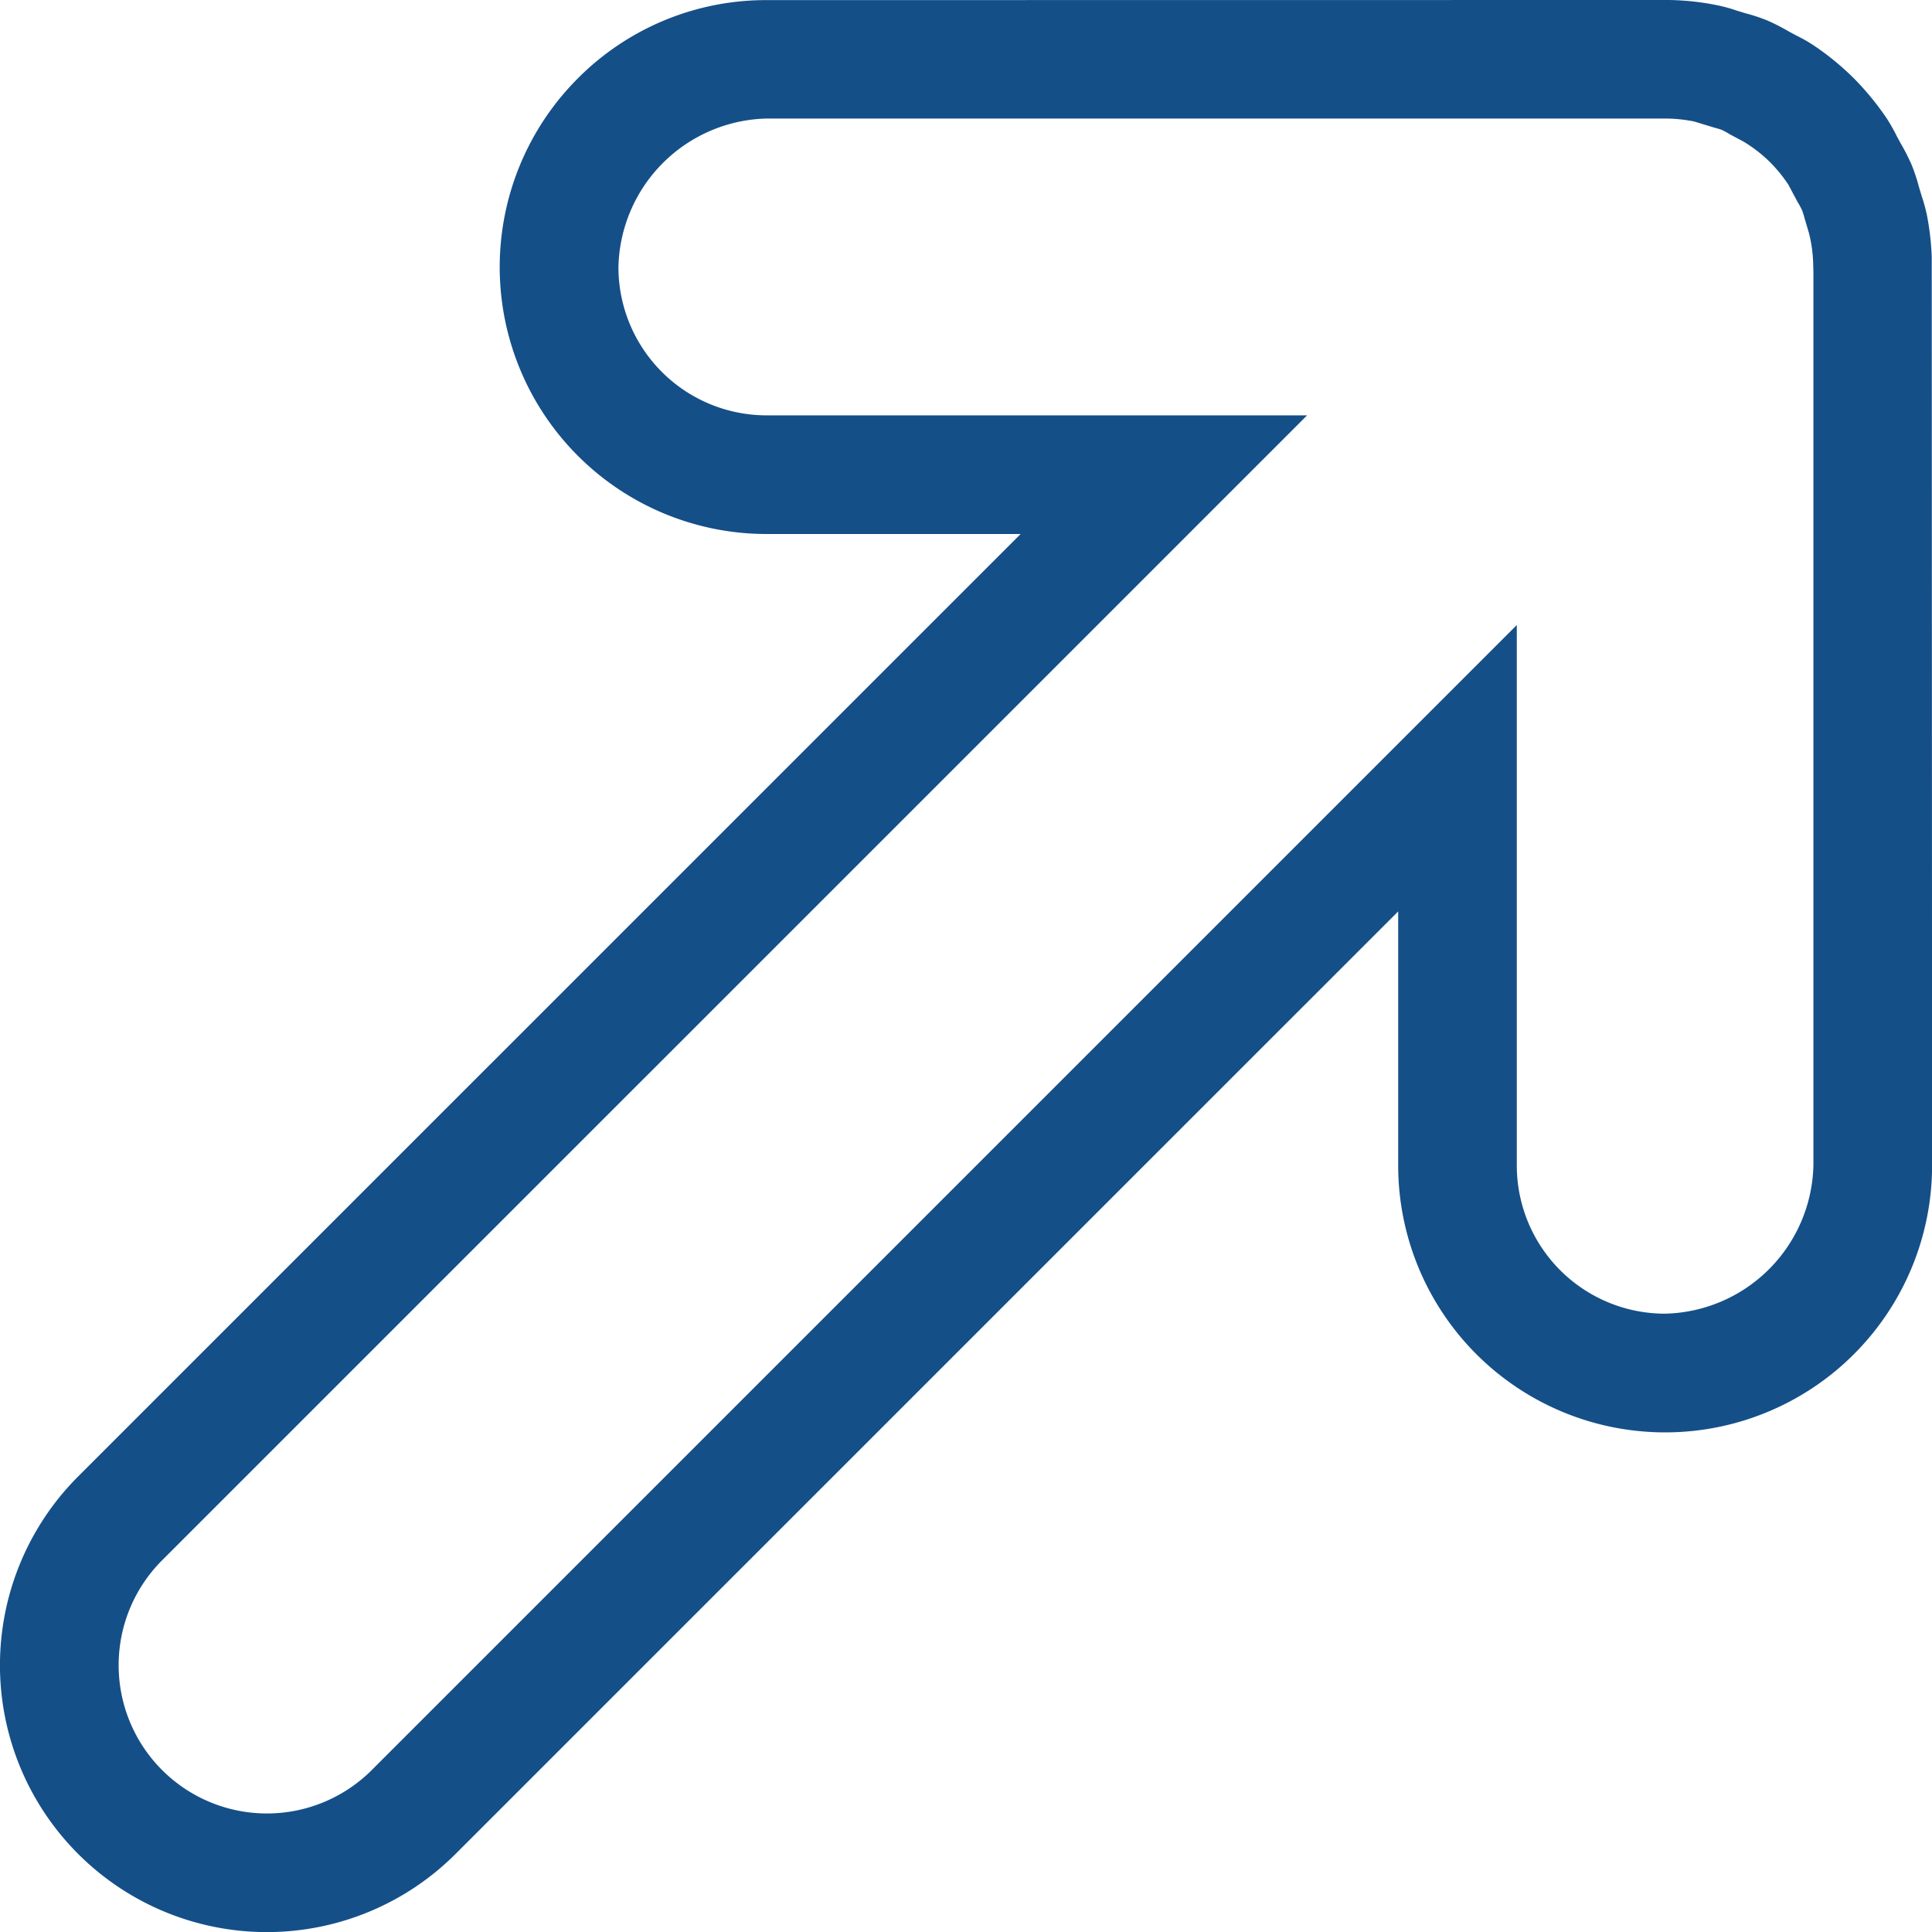
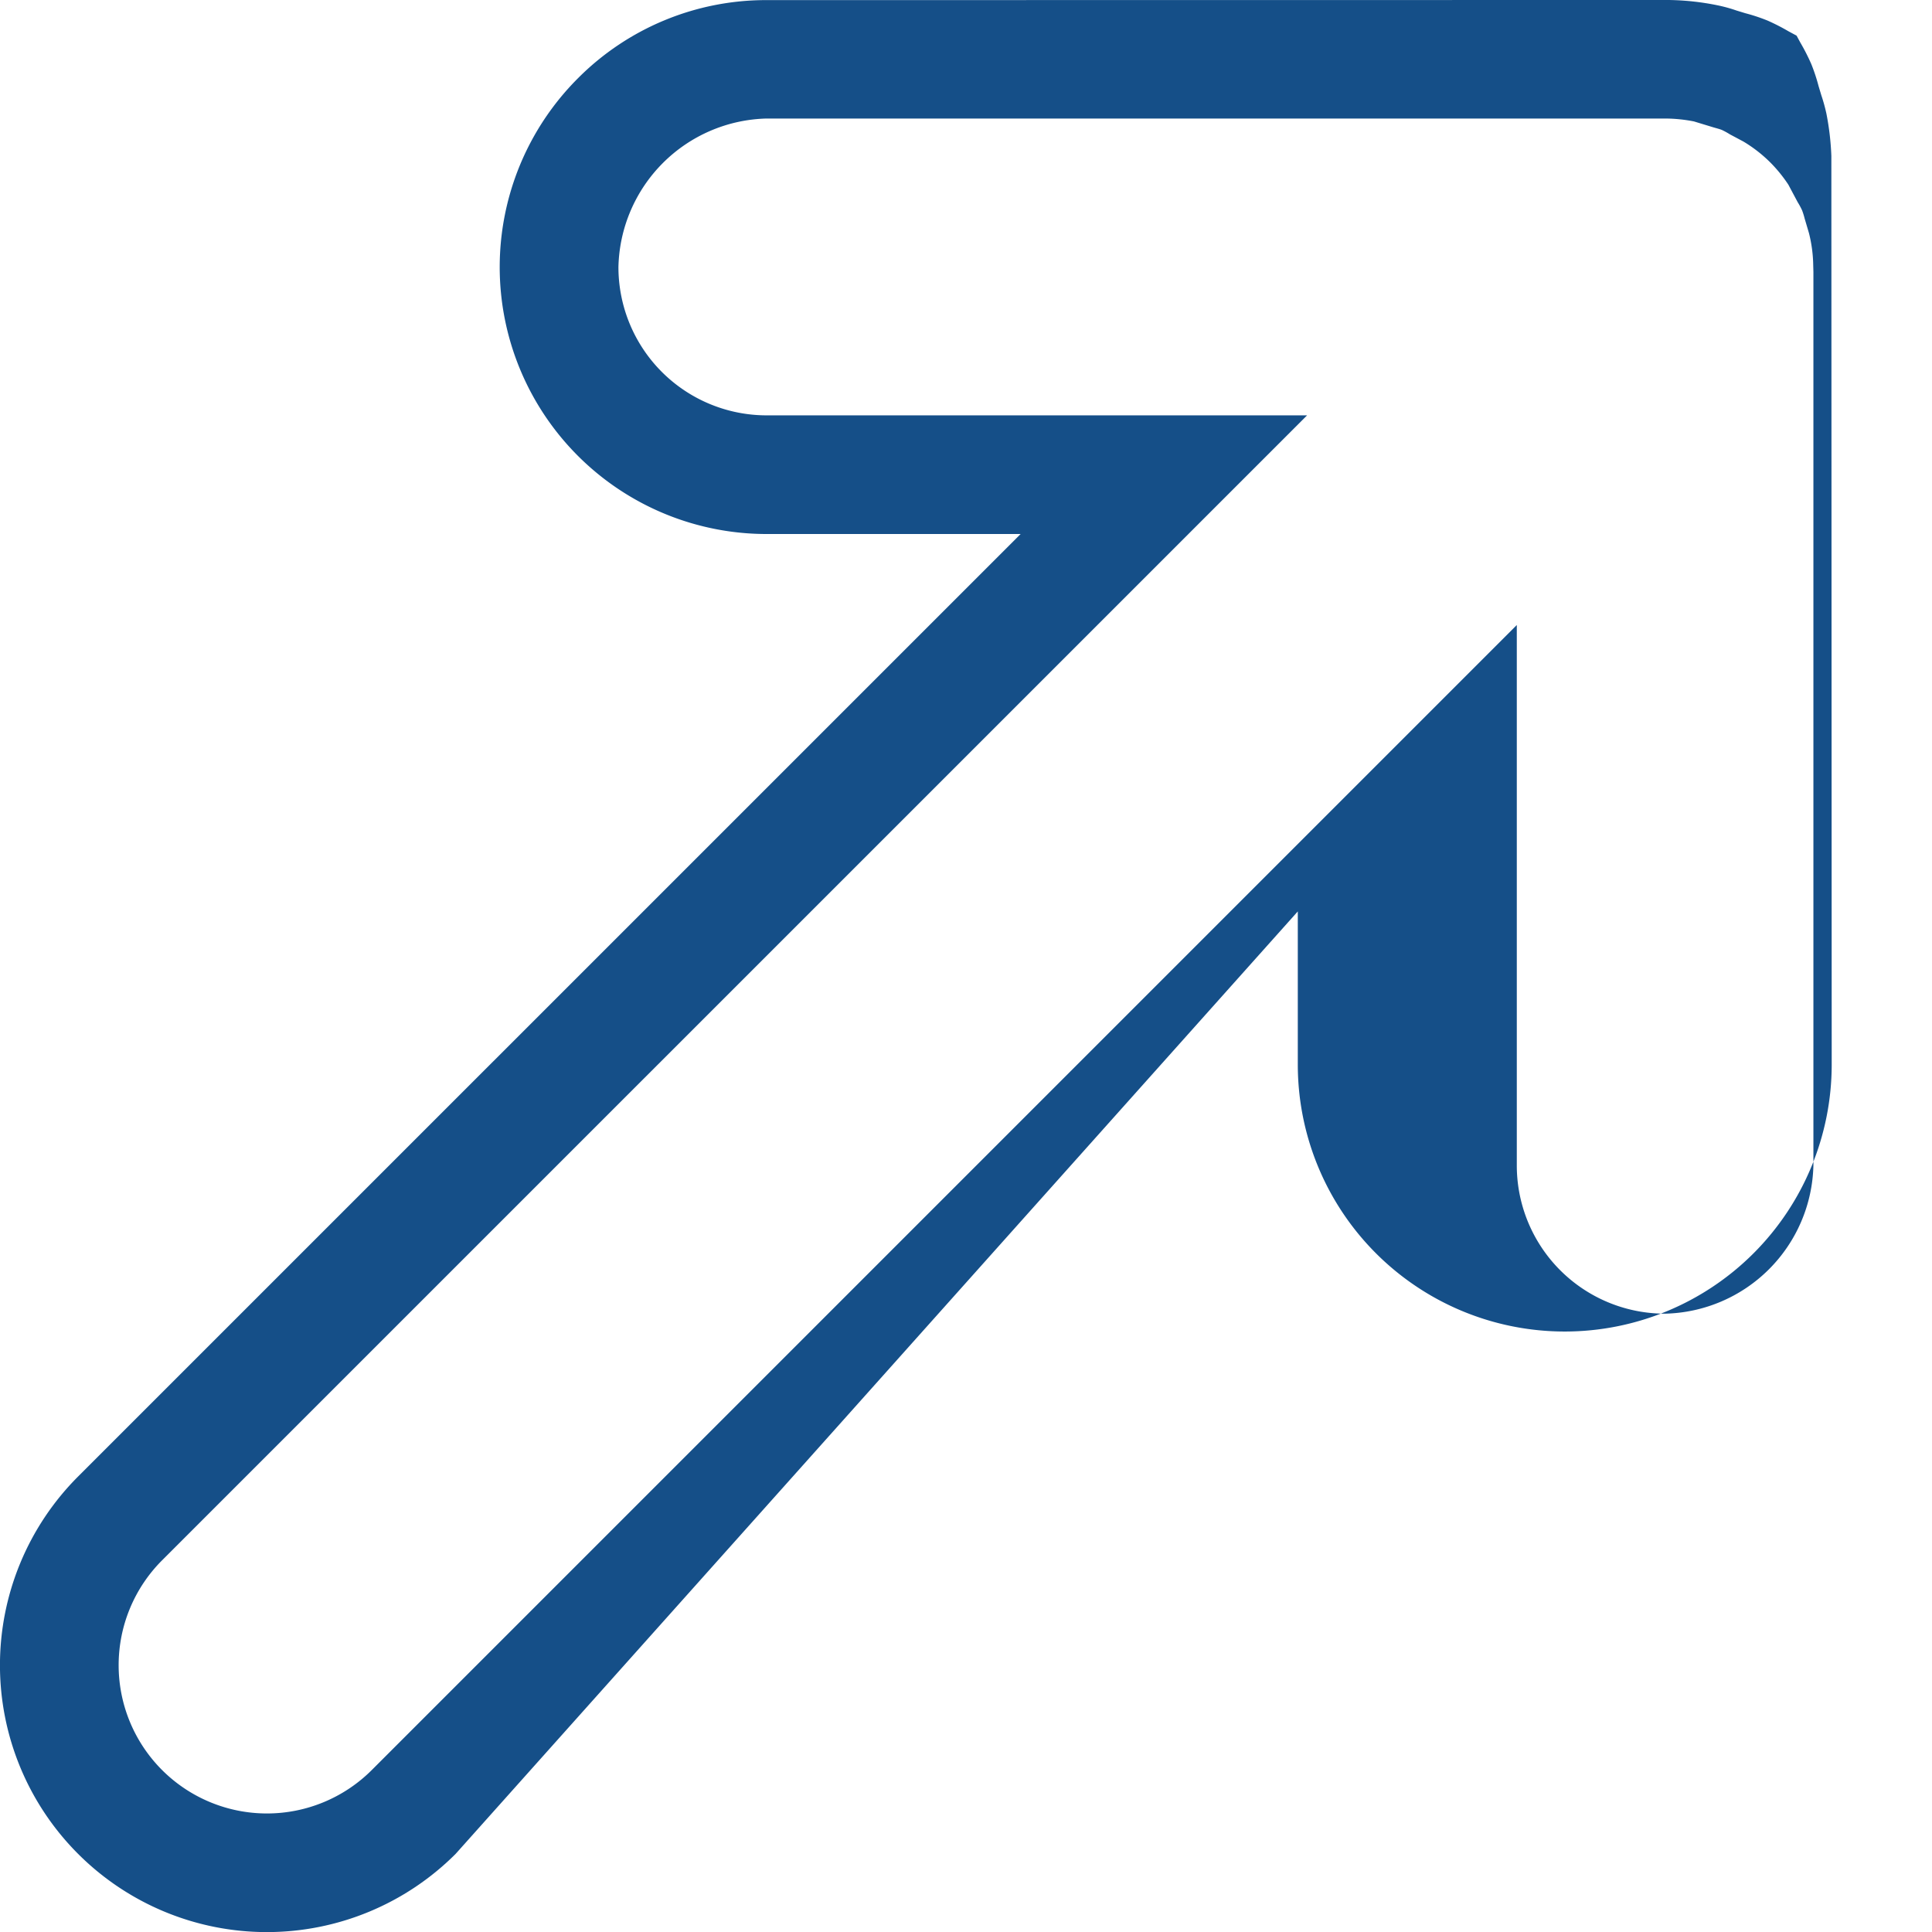
<svg xmlns="http://www.w3.org/2000/svg" id="fleche" width="88.378" height="88.378" viewBox="0 0 88.378 88.378">
-   <path id="Tracé_1649" data-name="Tracé 1649" d="M35.074.005,76.167,0l.171,0a11.908,11.908,0,0,1,2.212.239,6.821,6.821,0,0,1,.89.244l.4.122A8.28,8.28,0,0,1,80.85.939a9.5,9.5,0,0,1,.961.491l.372.2a6.69,6.69,0,0,1,.76.432,12.343,12.343,0,0,1,1.873,1.533,12.786,12.786,0,0,1,1.506,1.843,8.366,8.366,0,0,1,.453.806l.171.315a9.52,9.52,0,0,1,.5.98,8.355,8.355,0,0,1,.337,1.02l.125.415a7.793,7.793,0,0,1,.233.844,12.479,12.479,0,0,1,.225,1.927l.016,41.567a12.211,12.211,0,0,1-24.423,0V41.692L20.841,84.806A12.209,12.209,0,1,1,3.574,67.54L46.688,24.428l-11.614,0A12.211,12.211,0,0,1,26.439,3.579,12.135,12.135,0,0,1,35.074.005ZM28.29,12.214A6.781,6.781,0,0,0,35.074,19H59.792L7.414,71.376a6.783,6.783,0,0,0,9.593,9.593L69.385,28.591V53.309a6.781,6.781,0,0,0,6.784,6.784,6.944,6.944,0,0,0,6.784-6.784V12.439l-.008-.293a6.4,6.4,0,0,0-.193-1.474l-.2-.676a3.212,3.212,0,0,0-.119-.38,3.448,3.448,0,0,0-.2-.369l-.426-.8a6.593,6.593,0,0,0-.844-1.034,6.4,6.4,0,0,0-1.213-.939l-.616-.328a3.515,3.515,0,0,0-.364-.2c-.122-.049-.252-.079-.38-.117l-.9-.274a6.953,6.953,0,0,0-1.33-.133H35.071A6.951,6.951,0,0,0,28.29,12.214Z" transform="translate(0)" fill="#154f88" />
+   <path id="Tracé_1649" data-name="Tracé 1649" d="M35.074.005,76.167,0l.171,0a11.908,11.908,0,0,1,2.212.239,6.821,6.821,0,0,1,.89.244l.4.122A8.28,8.28,0,0,1,80.85.939a9.5,9.5,0,0,1,.961.491l.372.2l.171.315a9.52,9.52,0,0,1,.5.98,8.355,8.355,0,0,1,.337,1.02l.125.415a7.793,7.793,0,0,1,.233.844,12.479,12.479,0,0,1,.225,1.927l.016,41.567a12.211,12.211,0,0,1-24.423,0V41.692L20.841,84.806A12.209,12.209,0,1,1,3.574,67.54L46.688,24.428l-11.614,0A12.211,12.211,0,0,1,26.439,3.579,12.135,12.135,0,0,1,35.074.005ZM28.29,12.214A6.781,6.781,0,0,0,35.074,19H59.792L7.414,71.376a6.783,6.783,0,0,0,9.593,9.593L69.385,28.591V53.309a6.781,6.781,0,0,0,6.784,6.784,6.944,6.944,0,0,0,6.784-6.784V12.439l-.008-.293a6.4,6.4,0,0,0-.193-1.474l-.2-.676a3.212,3.212,0,0,0-.119-.38,3.448,3.448,0,0,0-.2-.369l-.426-.8a6.593,6.593,0,0,0-.844-1.034,6.4,6.4,0,0,0-1.213-.939l-.616-.328a3.515,3.515,0,0,0-.364-.2c-.122-.049-.252-.079-.38-.117l-.9-.274a6.953,6.953,0,0,0-1.33-.133H35.071A6.951,6.951,0,0,0,28.29,12.214Z" transform="translate(0)" fill="#154f88" />
</svg>